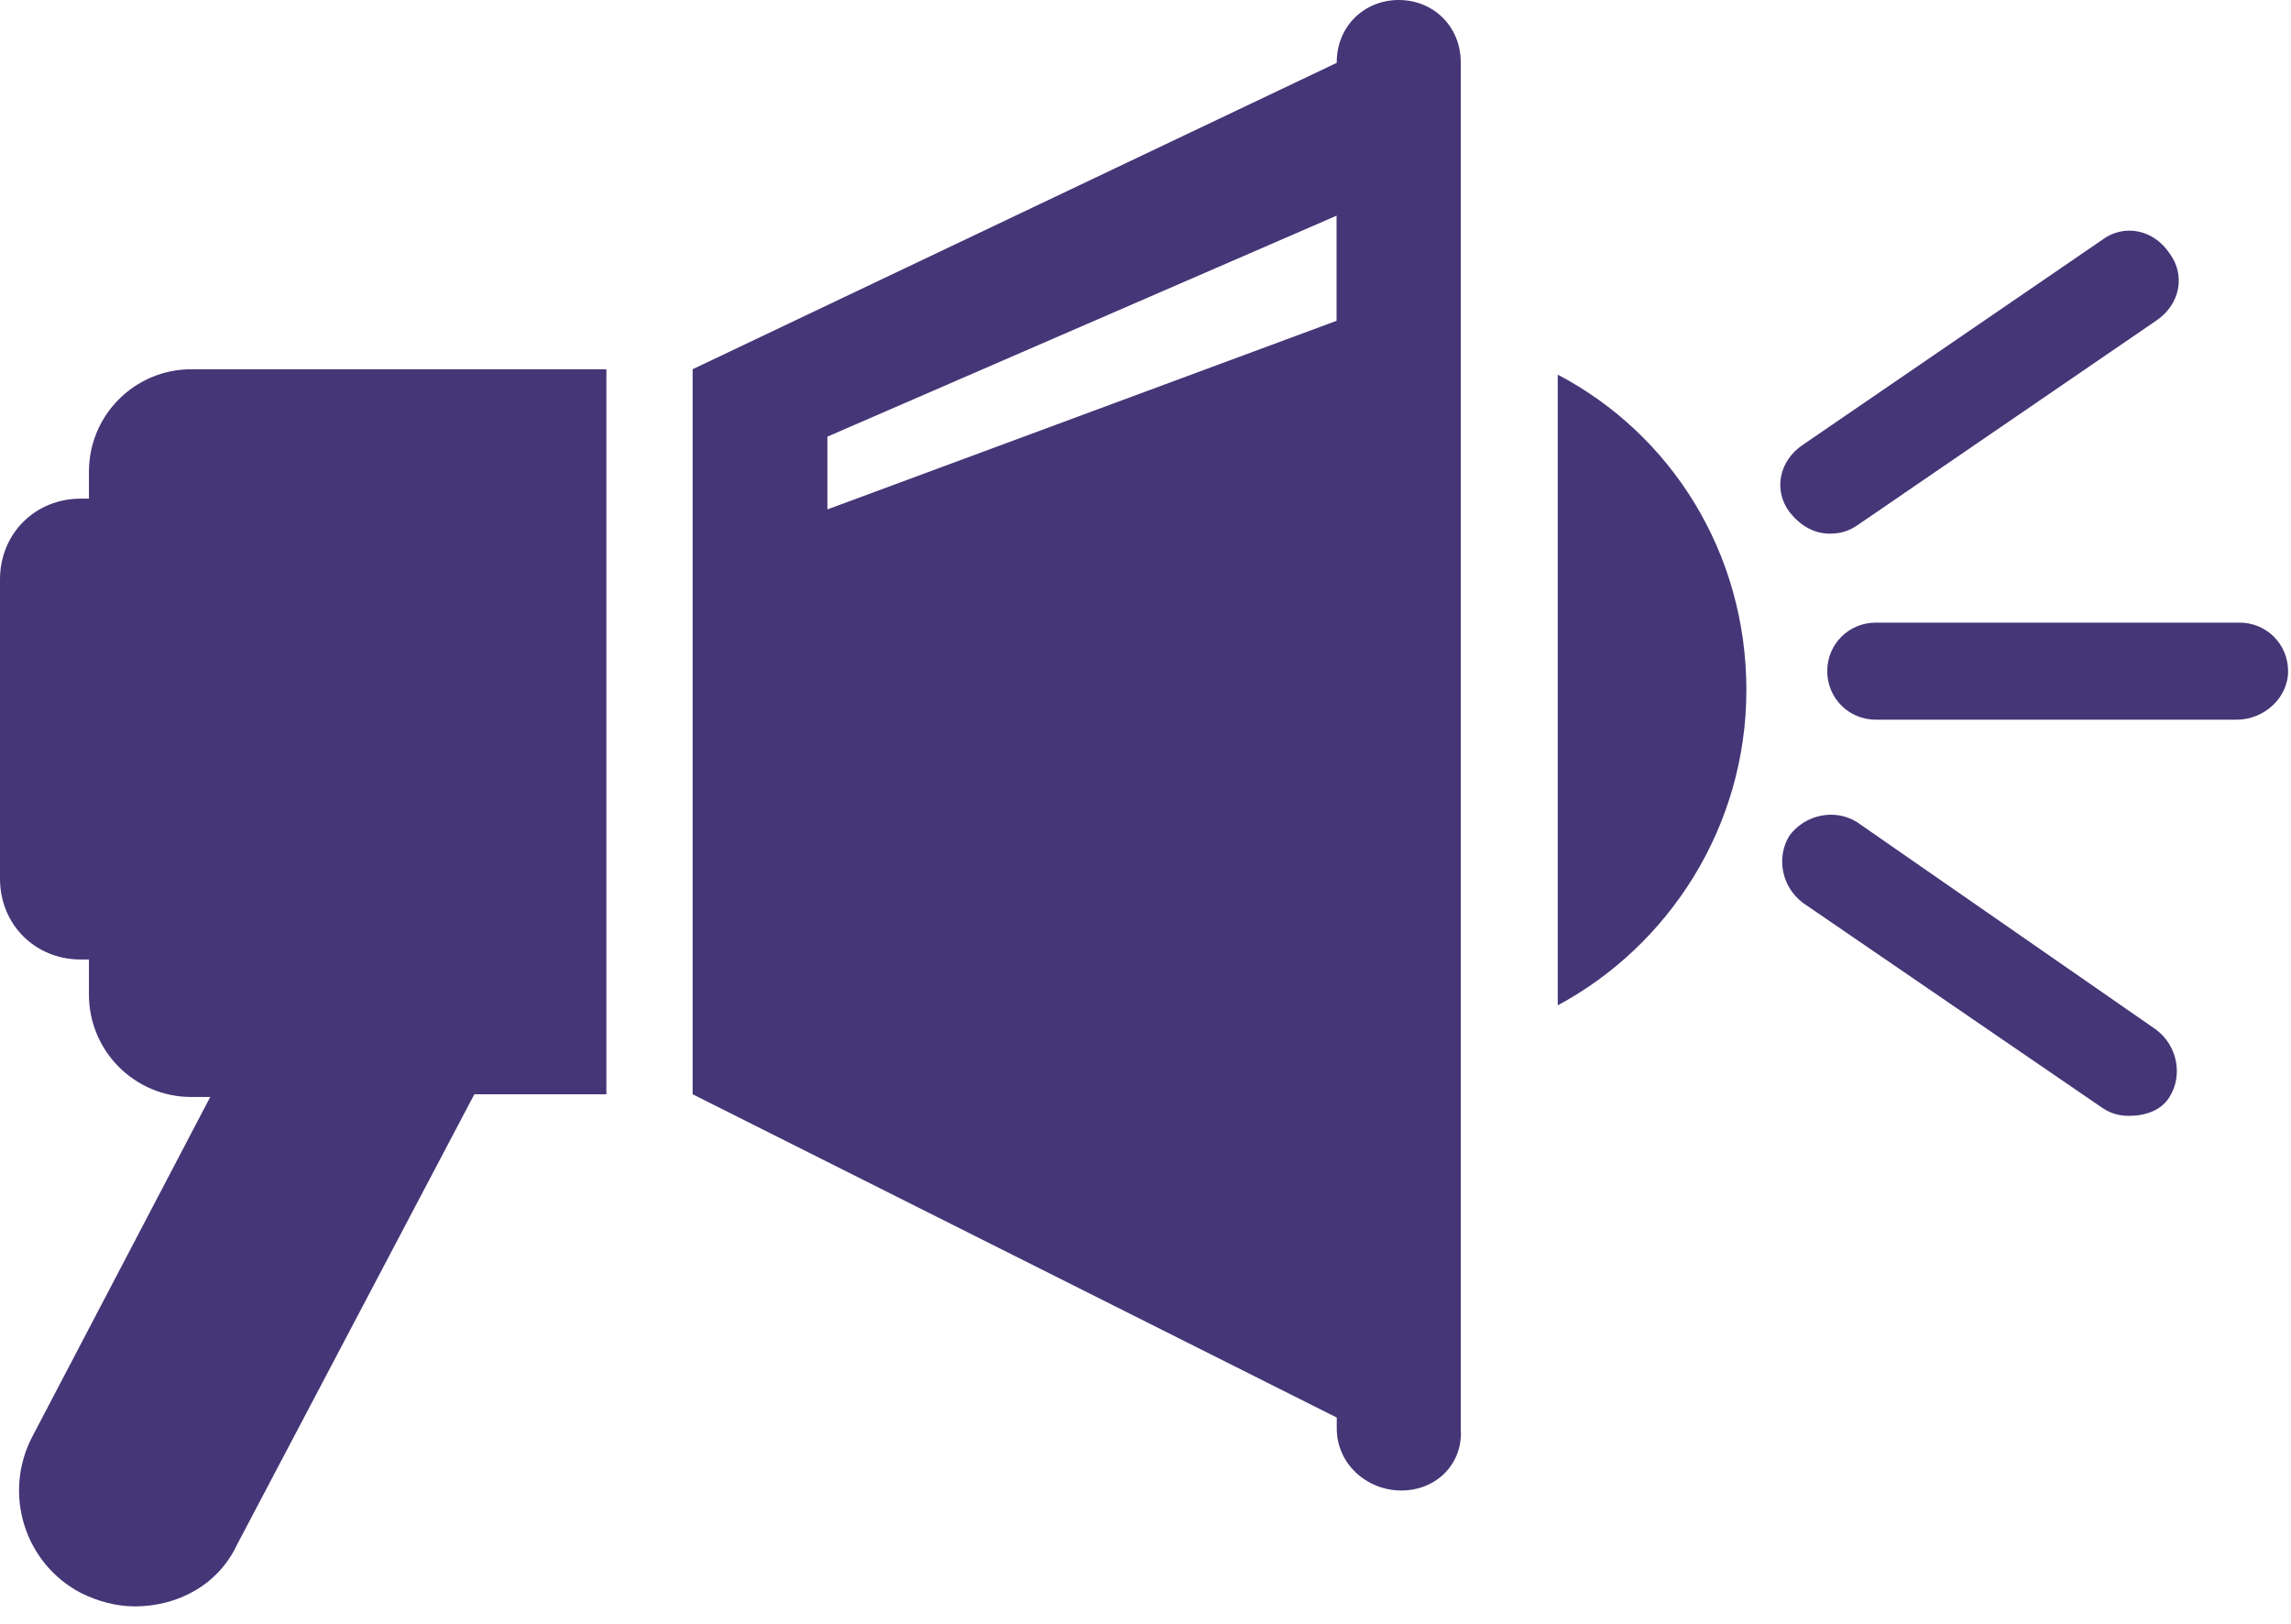
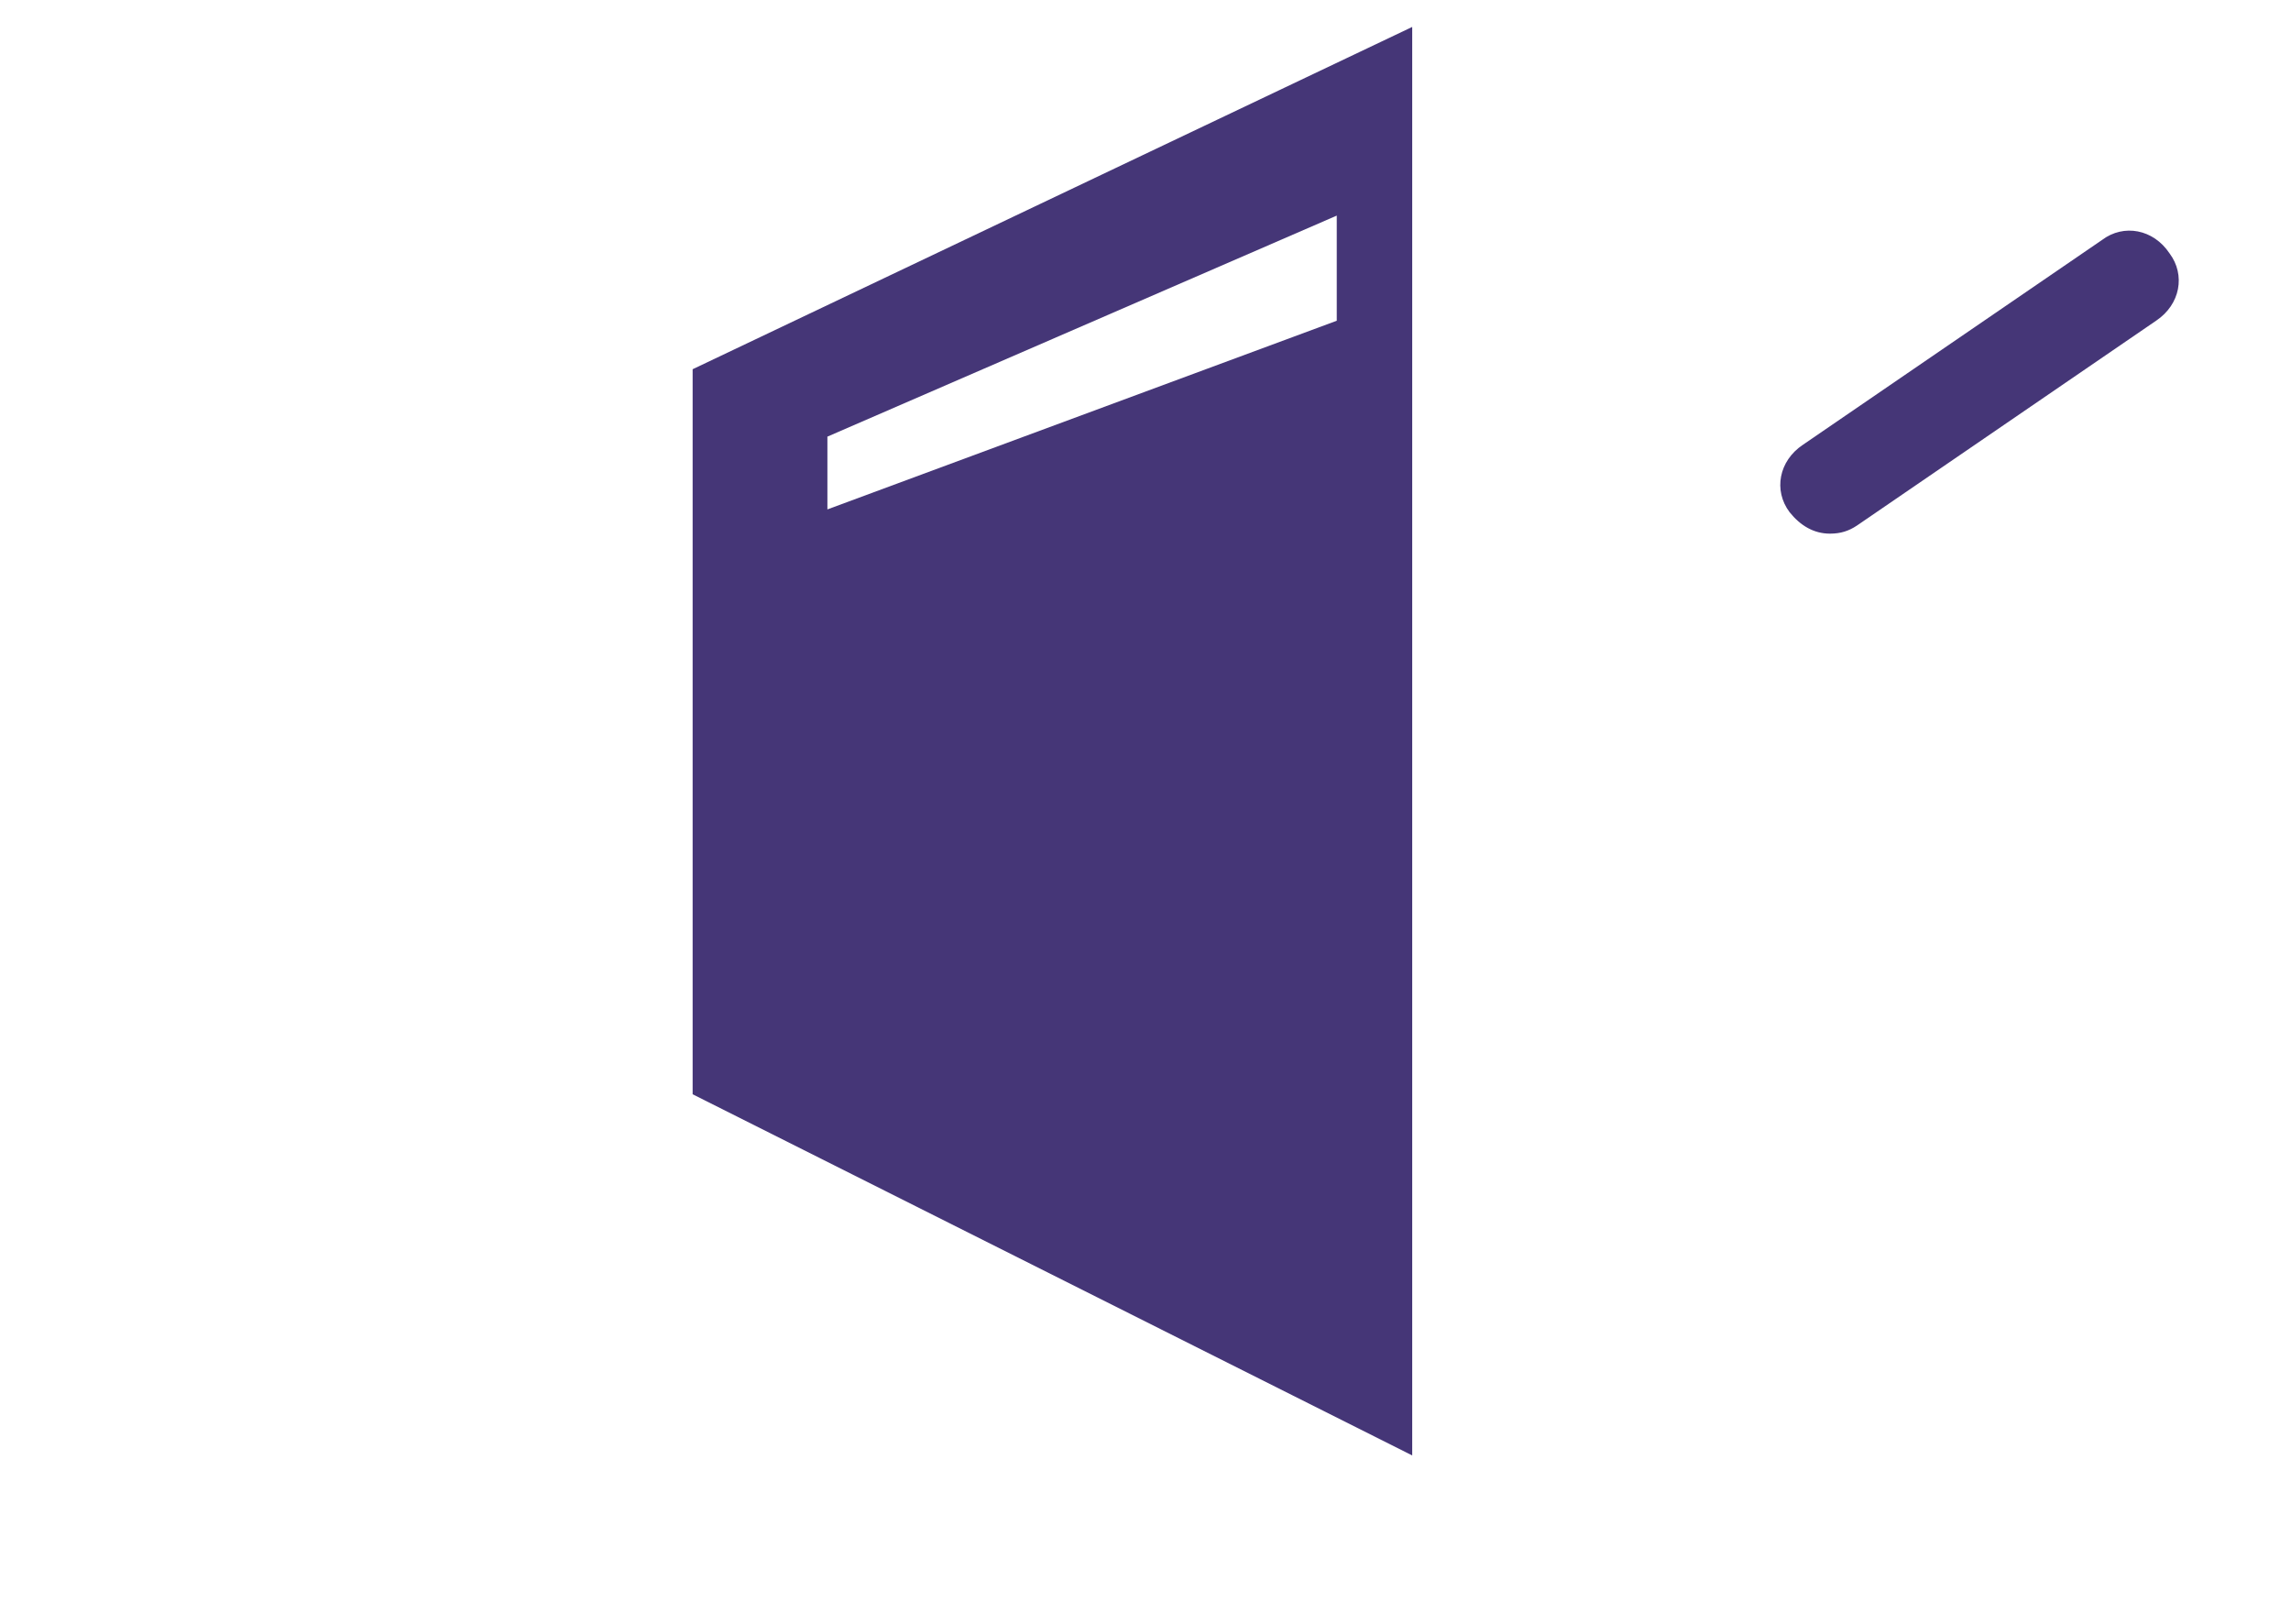
<svg xmlns="http://www.w3.org/2000/svg" clip-rule="evenodd" fill-rule="evenodd" stroke-linejoin="round" stroke-miterlimit="2" viewBox="0 0 79 56">
  <g fill="#453677" fill-rule="nonzero">
    <path d="m0 11.802v24.999l24.813 12.453v-49.254zm22.211-1.672-17.564 6.505v-2.509l17.564-7.621z" transform="translate(23.884 .929)" />
-     <path d="m21.003 0h-14.405c-1.951 0-3.531 1.58-3.531 3.531v.93h-.279c-1.58 0-2.788 1.208-2.788 2.788v10.315c0 1.58 1.208 2.788 2.788 2.788h.279v1.208c0 1.952 1.58 3.532 3.531 3.532h.651l-6.134 11.709c-1.022 1.952-.279 4.368 1.673 5.391.558.278 1.208.464 1.859.464 1.487 0 2.881-.743 3.531-2.137l8.178-15.52h4.554v-24.999z" transform="translate(0 12.732)" />
-     <path d="m6.505 10.873c0-4.739-2.602-8.828-6.505-10.873v21.746c3.81-2.044 6.505-6.133 6.505-10.873z" transform="translate(53.715 12.918)" />
-     <path d="m14.126 3.346h-12.453c-.93 0-1.673-.744-1.673-1.673 0-.93.743-1.673 1.673-1.673h12.546c.929 0 1.673.743 1.673 1.673 0 .929-.837 1.673-1.766 1.673z" transform="translate(63.008 21.468)" />
    <path d="m1.713 10.448c-.558 0-1.023-.278-1.394-.743-.558-.744-.372-1.766.464-2.323l10.316-7.063c.743-.558 1.766-.372 2.323.464.558.744.372 1.766-.464 2.324l-10.316 7.063c-.279.185-.558.278-.929.278z" transform="translate(61.389 7.952)" />
-     <path d="m11.963 10.383c-.372 0-.651-.093-.929-.279l-10.316-7.063c-.743-.557-.929-1.58-.465-2.323.558-.743 1.58-.929 2.324-.465l10.315 7.156c.744.558.93 1.58.465 2.323-.279.465-.837.651-1.394.651z" transform="translate(61.454 28.091)" />
-     <path d="m2.23 51.392c-1.208 0-2.23-.929-2.23-2.138v-47.117c0-1.208.929-2.137 2.137-2.137 1.209 0 2.138.929 2.138 2.137v47.117c.093 1.209-.836 2.138-2.045 2.138z" transform="translate(46.095)" />
  </g>
</svg>